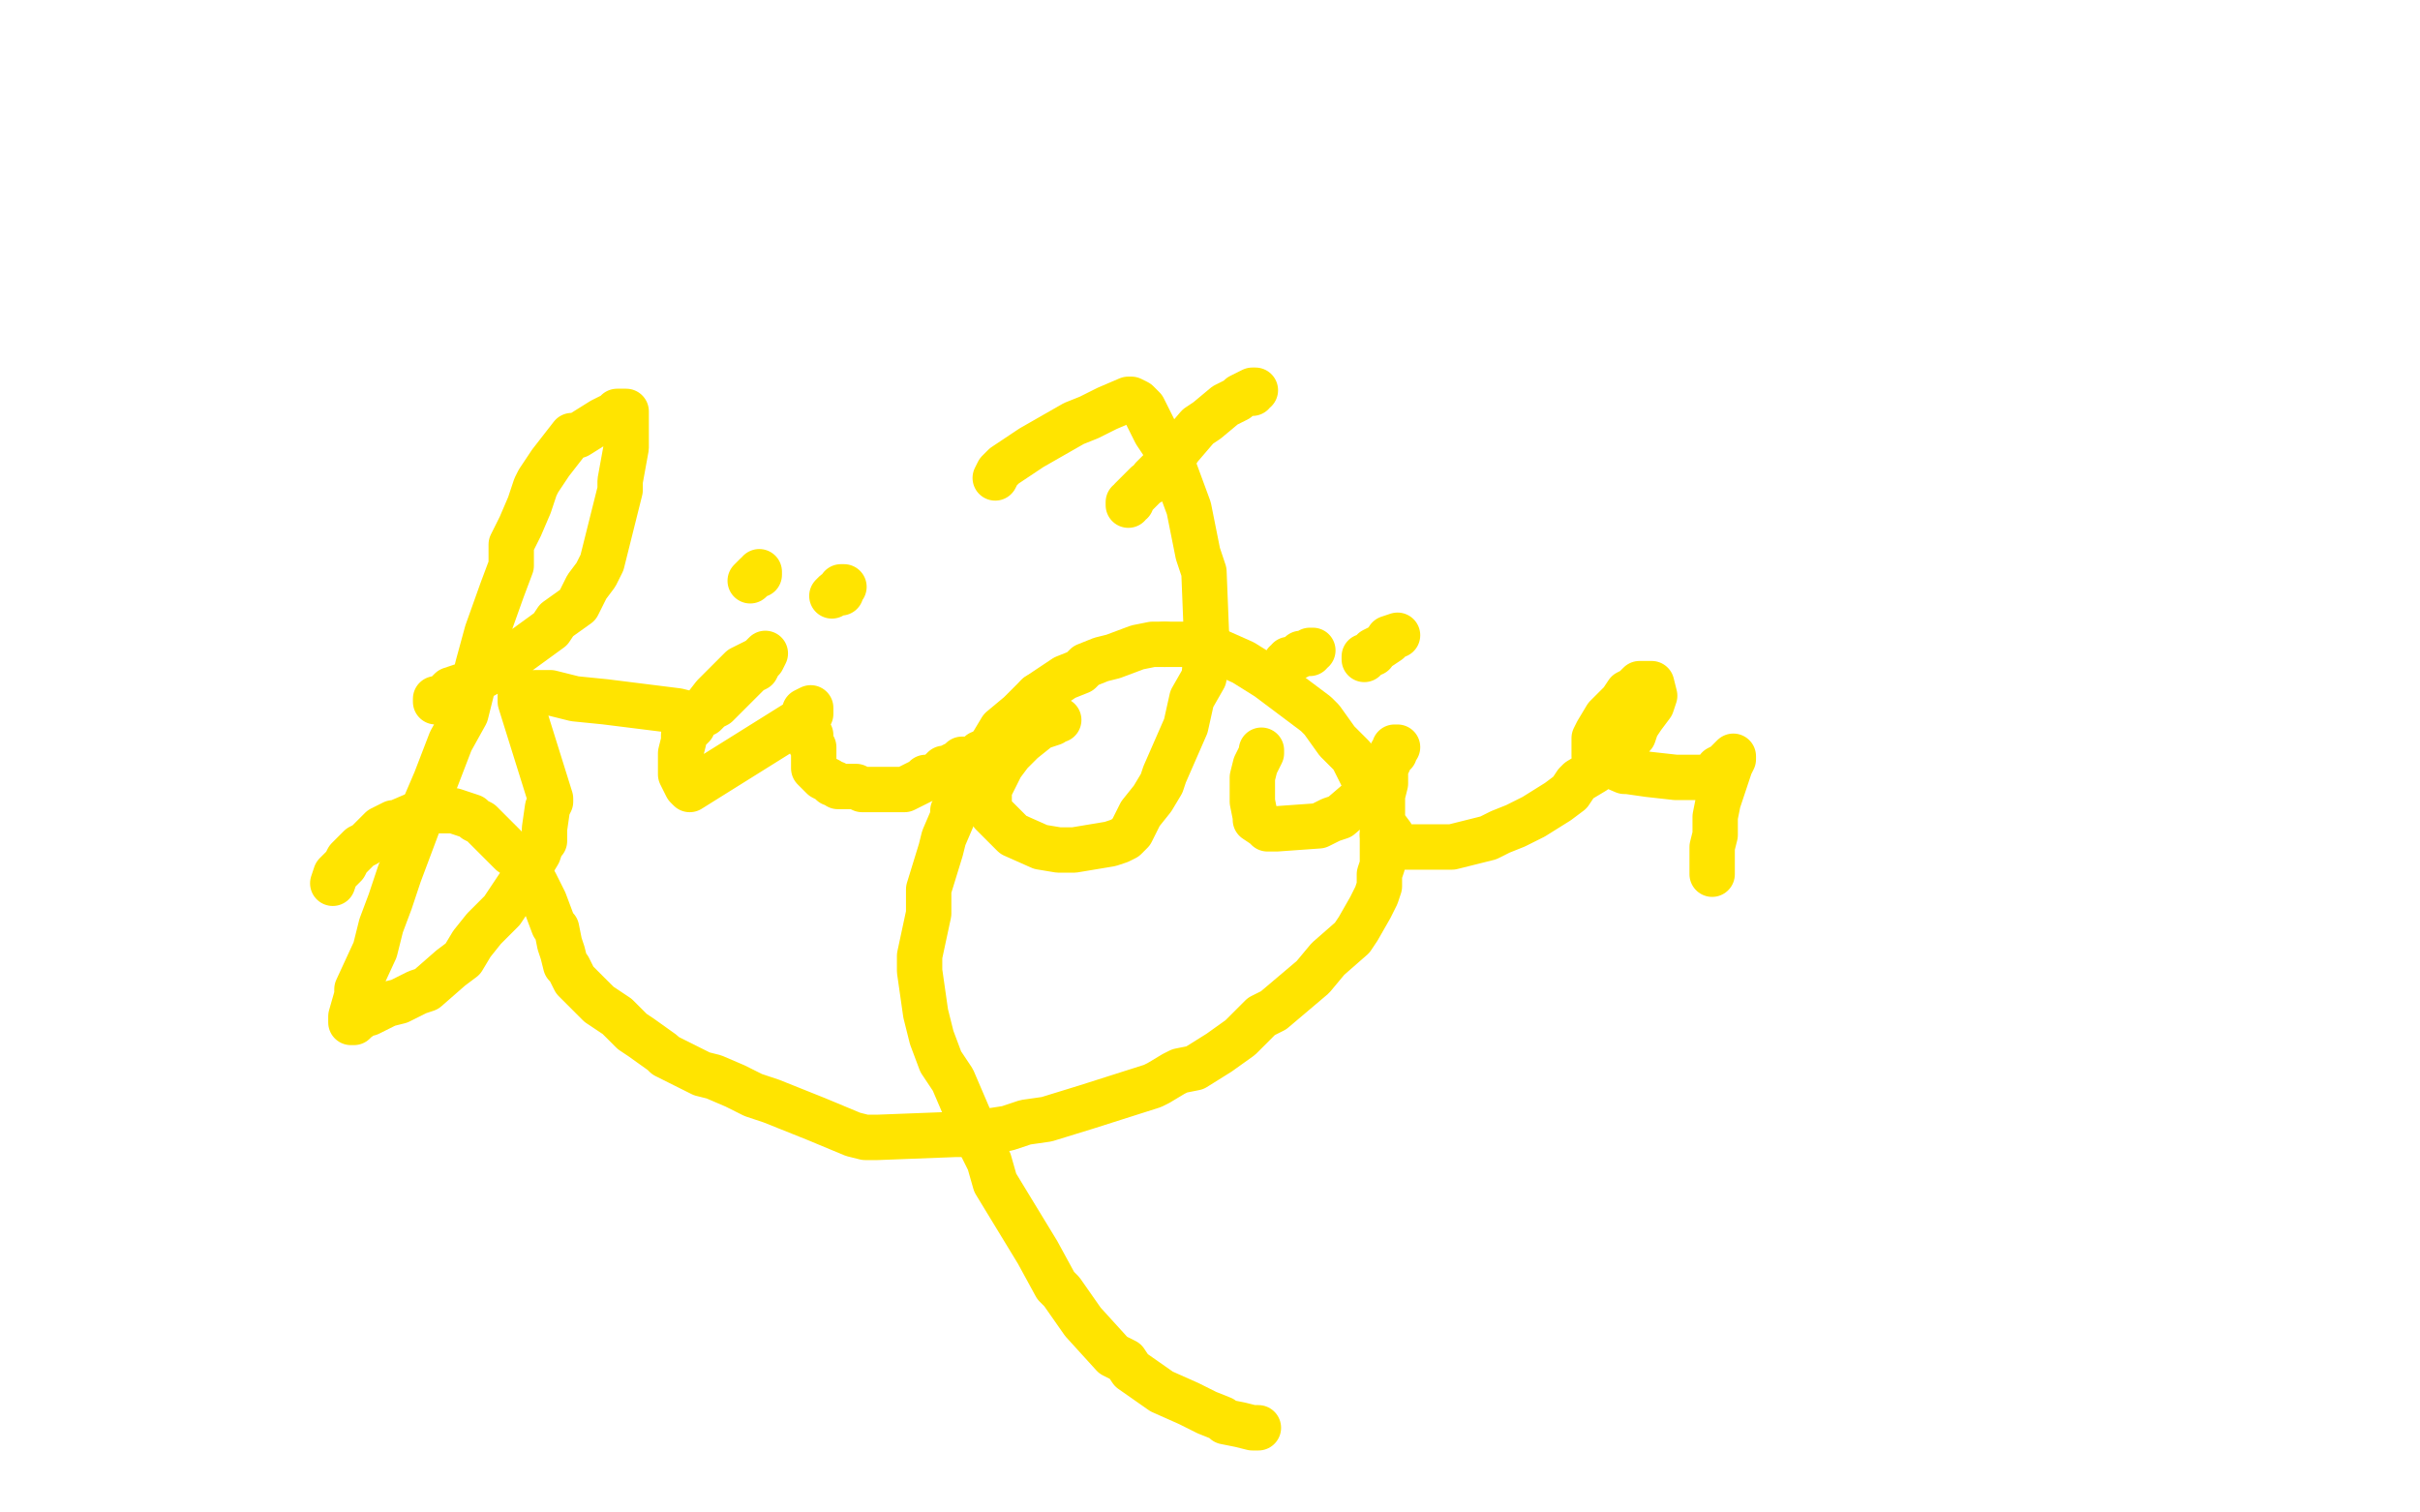
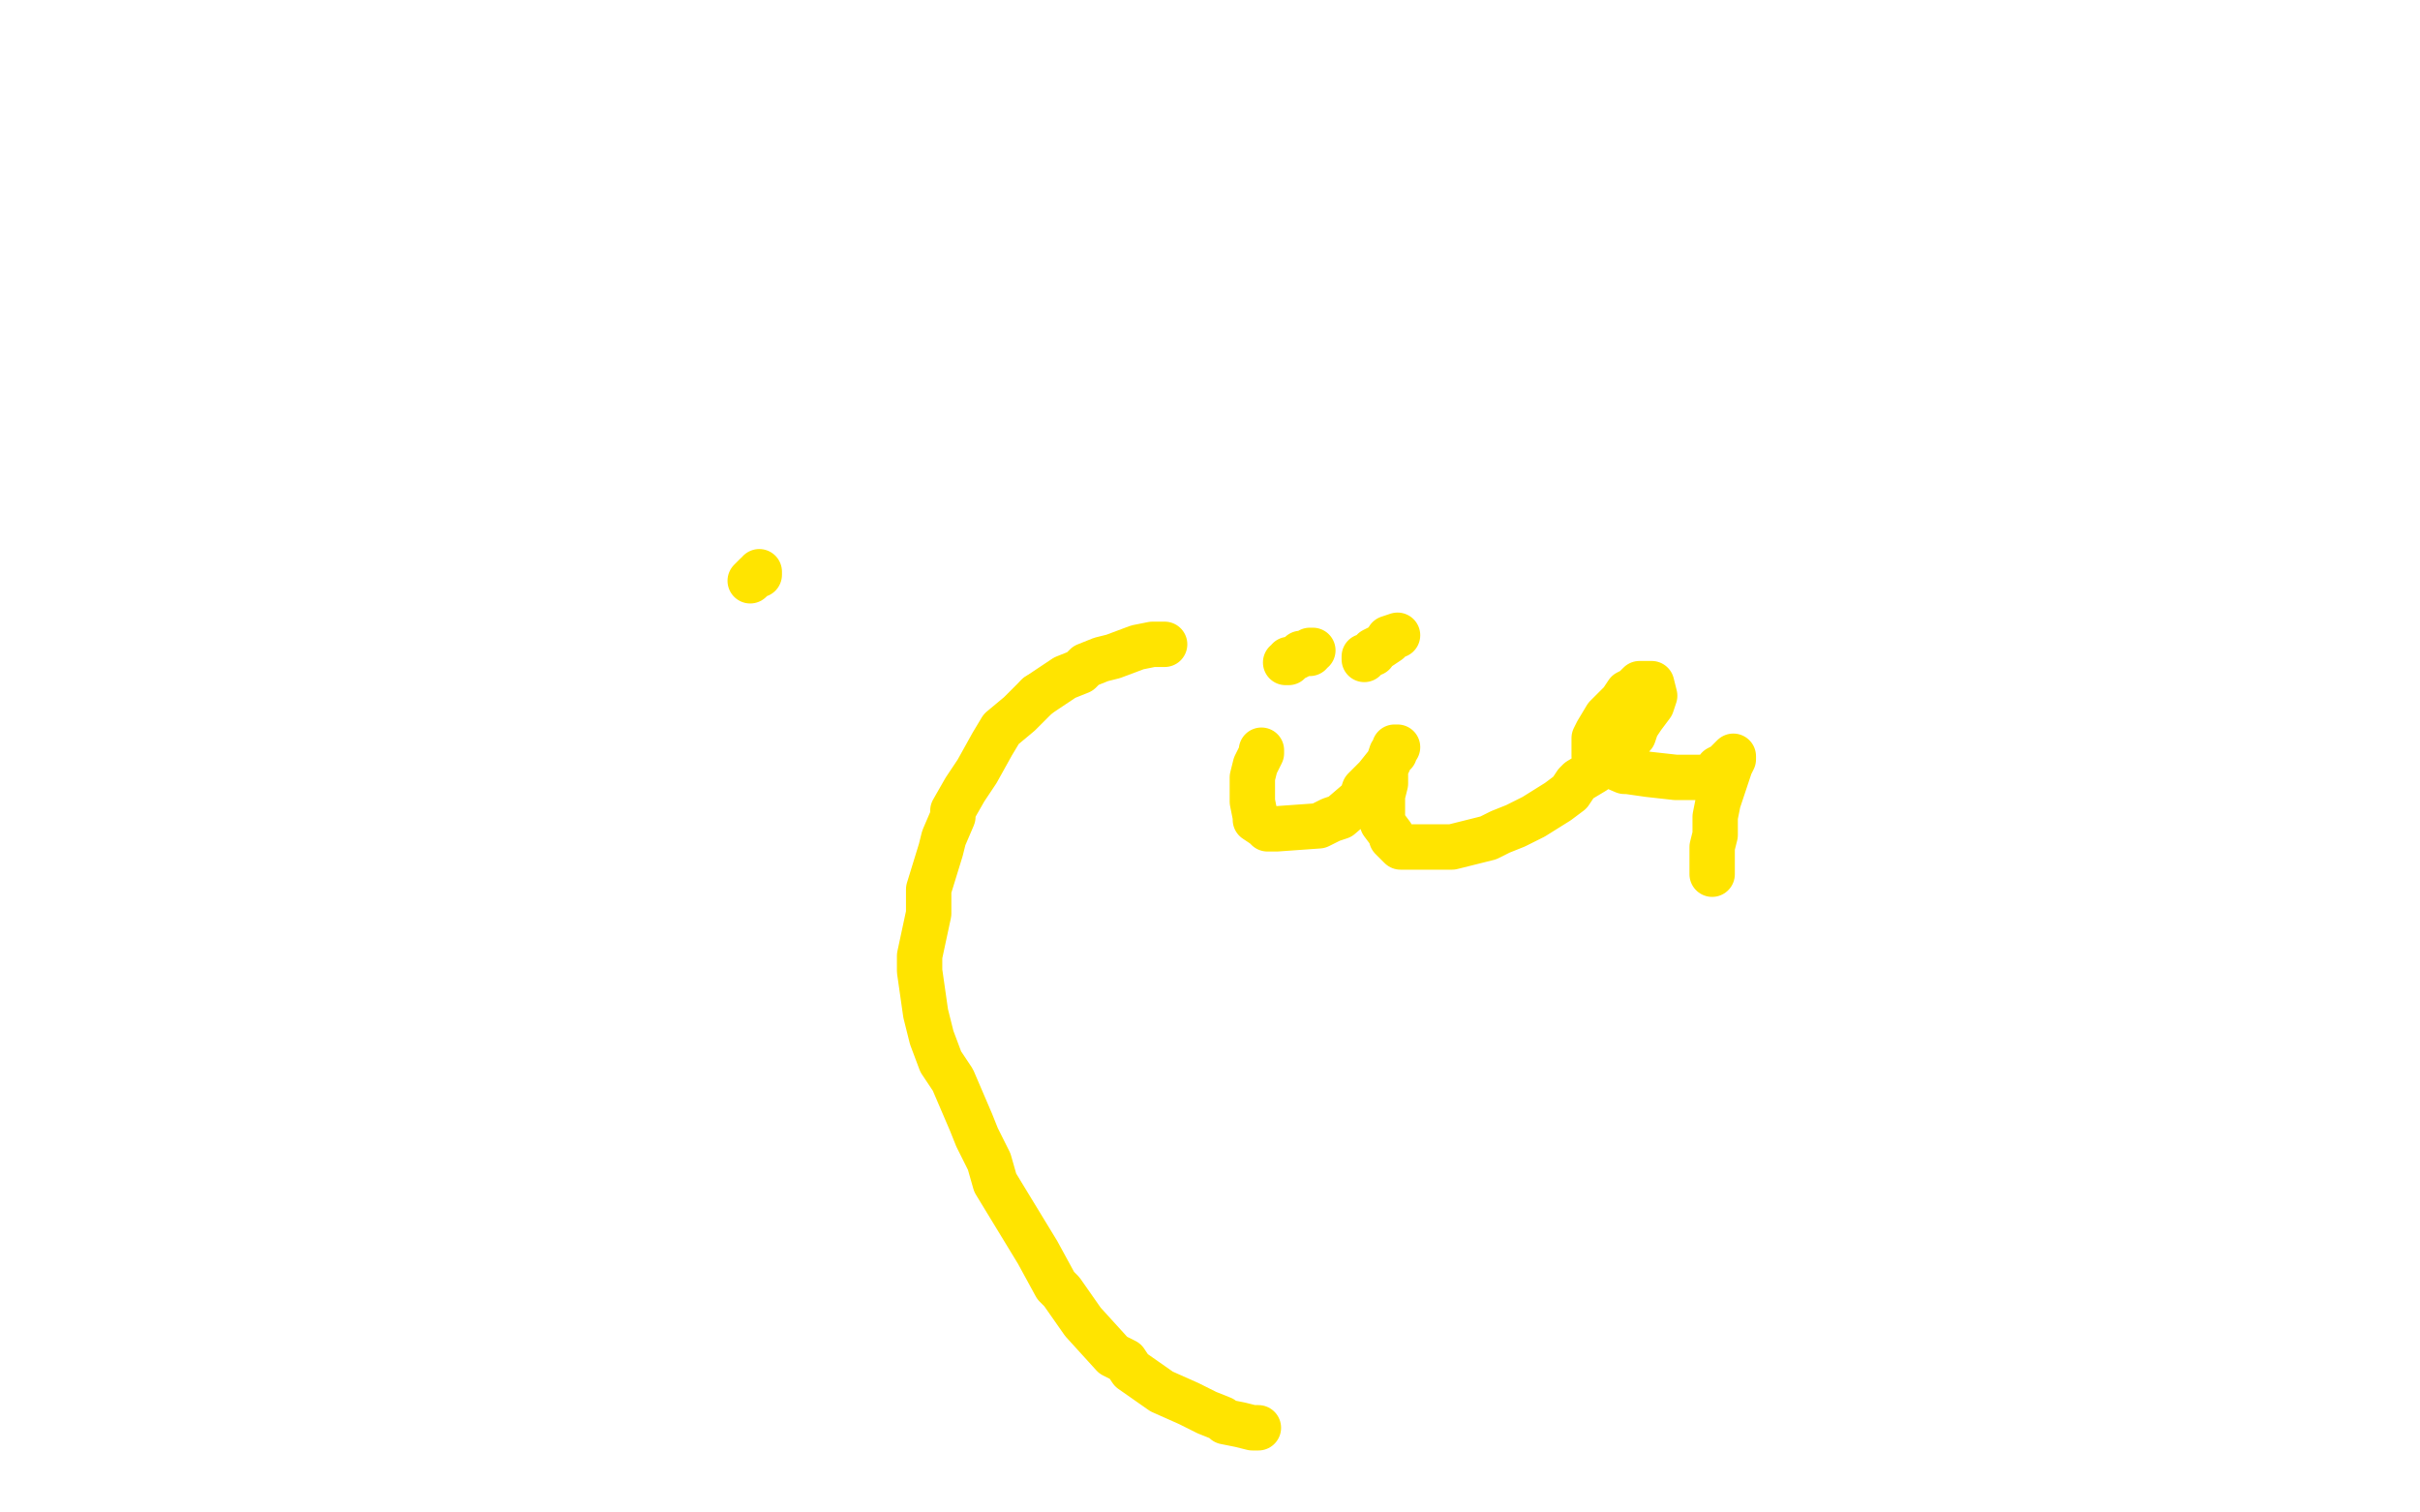
<svg xmlns="http://www.w3.org/2000/svg" width="800" height="500" version="1.1" style="stroke-antialiasing: false">
  <desc>This SVG has been created on https://colorillo.com/</desc>
  <rect x="0" y="0" width="800" height="500" style="fill: rgb(255,255,255); stroke-width:0" />
-   <polyline points="144,232 144,231 144,231 145,231 145,231 147,230 147,230 149,228 149,228 155,226 155,226 166,220 166,220 171,216 171,216 182,208 182,208 184,205 184,205 191,200 191,200 194,194 194,194 197,190 199,186 204,166 205,162 205,159 207,148 207,145 207,142 207,137 207,136 206,136 204,136 203,137 199,139 191,144 189,144 182,153 178,159 177,161 175,167 172,174 169,180 169,187 166,195 161,209 158,220 154,236 149,245 144,258 141,265 132,289 129,298 126,306 124,314 118,327 118,329 116,336 116,337 116,338 117,338 118,337 121,335 122,335 128,332 132,331 134,330 138,328 141,327 149,320 153,317 156,312 160,307 166,301 170,295 172,292 175,287 178,282 179,279 180,278 180,274 181,267 182,265 182,264 172,232 172,230 177,229 182,229 190,231 200,232 216,234 224,235 228,236 231,236 232,236 233,236 234,235 234,234 235,234 237,233 239,231 242,228 245,225 248,222 250,221 251,219 252,218 253,216 252,217 251,218 249,219 245,221 242,224 240,226 237,229 236,230 229,239 229,240 226,243 226,245 225,249 225,253 225,255 225,256 227,260 228,261 268,236 268,235 268,234 266,235 266,237 266,238 266,239 267,242 268,243 268,245 268,246 269,247 269,249 269,251 269,254 271,256 272,257 274,258 275,259 276,259 277,260 278,260 280,260 281,260 283,260 285,261 287,261 289,261 290,261 291,261 292,261 293,261 294,261 296,261 297,261 299,261 301,260 303,259 305,258 306,257 307,257 310,256 312,254 313,254 317,252 318,251 322,251 324,249 330,247 334,245 337,244 341,242 342,241 344,239 346,239 347,239 348,238 349,238 350,238 349,238 348,238 348,239 345,240 344,240 343,241 338,245 337,246 334,249 331,253 330,255 328,259 327,261 327,263 327,265 327,267 328,269 331,272 333,274 335,276 344,280 350,281 351,281 355,281 367,279 370,278 372,277 374,275 377,269 381,264 384,259 385,256 392,240 394,231 398,224 399,214 398,189 396,183 393,168 386,149 382,143 378,135 376,133 374,132 373,132 366,135 360,138 355,140 341,148 332,154 330,156 329,158" style="fill: none; stroke: #ffe400; stroke-width: 15; stroke-linejoin: round; stroke-linecap: round; stroke-antialiasing: false; stroke-antialias: 0; opacity: 1.0" />
  <polyline points="417,248 417,249 417,249 416,251 416,251 415,253 415,253 414,257 414,257 414,259 414,259 414,260 414,260 414,263 414,263 414,265 414,265 415,270 415,270 415,271 415,271 418,273 418,273 419,274 422,274 436,273 440,271 443,270 450,264 451,261 453,259 455,257 459,252 460,249 461,249 461,248 462,247 461,247 461,248 460,249 459,252 458,254 458,259 457,263 457,267 457,272 460,276 460,277 462,279 463,280 464,280 465,280 466,280 468,280 471,280 472,280 477,280 480,280 484,279 492,277 496,275 501,273 507,270 515,265 519,262 521,259 522,258 527,255 529,253 530,252 533,250 536,247 540,243 541,240 543,237 546,233 547,230 546,226 545,226 544,226 542,226 540,228 538,229 536,232 534,234 531,237 528,242 527,244 527,246 527,249 527,250 528,251 529,252 530,252 537,255 538,255 545,256 554,257 556,257 560,257 562,257 563,257 564,257 567,256 568,255 568,254 570,253 572,251 573,250 573,251 572,253 571,256 568,265 567,270 567,276 566,280 566,285 566,287 566,289" style="fill: none; stroke: #ffe400; stroke-width: 15; stroke-linejoin: round; stroke-linecap: round; stroke-antialiasing: false; stroke-antialias: 0; opacity: 1.0" />
  <polyline points="425,219 426,219 426,219 426,218 426,218 427,218 427,218 429,217 429,217 430,216 430,216 433,216 433,216 433,215 433,215 434,215 434,215" style="fill: none; stroke: #ffe400; stroke-width: 15; stroke-linejoin: round; stroke-linecap: round; stroke-antialiasing: false; stroke-antialias: 0; opacity: 1.0" />
  <polyline points="451,218 451,217 451,217 452,217 452,217 453,216 453,216 454,216 454,216 454,215 454,215 456,214 456,214 459,212 459,212 459,211 459,211 462,210 462,210" style="fill: none; stroke: #ffe400; stroke-width: 15; stroke-linejoin: round; stroke-linecap: round; stroke-antialiasing: false; stroke-antialias: 0; opacity: 1.0" />
-   <polyline points="373,167 373,166 373,166 374,166 374,166 374,165 374,165 376,163 376,163 379,160 379,160 381,159 381,159 381,158 381,158 384,155 384,155 388,151 388,151 390,148 396,141 399,139 405,134 409,132 410,131 414,129 415,129 414,129 414,130" style="fill: none; stroke: #ffe400; stroke-width: 15; stroke-linejoin: round; stroke-linecap: round; stroke-antialiasing: false; stroke-antialias: 0; opacity: 1.0" />
  <polyline points="248,192 249,191 249,191 250,190 250,190 251,190 251,190 251,189 251,189" style="fill: none; stroke: #ffe400; stroke-width: 15; stroke-linejoin: round; stroke-linecap: round; stroke-antialiasing: false; stroke-antialias: 0; opacity: 1.0" />
-   <polyline points="275,197 276,196 276,196 277,196 277,196 278,196 278,196 278,194 279,194" style="fill: none; stroke: #ffe400; stroke-width: 15; stroke-linejoin: round; stroke-linecap: round; stroke-antialiasing: false; stroke-antialias: 0; opacity: 1.0" />
-   <polyline points="110,292 111,289 111,289 114,286 114,286 115,284 115,284 119,280 119,280 121,279 121,279 126,274 126,274 130,272 130,272 131,272 131,272 138,269 139,269 144,268 146,268 149,268 150,268 156,270 157,271 159,272 163,276 169,282 172,284 176,291 177,292 180,298 183,306 184,307 185,312 186,315 187,319 188,320 189,322 190,324 195,329 198,332 201,334 204,336 209,341 212,343 219,348 220,349 232,355 236,356 243,359 249,362 255,364 270,370 282,375 286,376 290,376 316,375 320,375 333,373 339,371 346,370 359,366 381,359 383,358 388,355 390,354 395,353 403,348 410,343 417,336 421,334 434,323 439,317 447,310 449,307 453,300 455,296 456,293 456,291 456,289 457,286 457,283 457,276" style="fill: none; stroke: #ffe400; stroke-width: 15; stroke-linejoin: round; stroke-linecap: round; stroke-antialiasing: false; stroke-antialias: 0; opacity: 1.0" />
  <polyline points="385,213 381,213 376,214 368,217 364,218 359,220 357,222 352,224 343,230" style="fill: none; stroke: #ffe400; stroke-width: 15; stroke-linejoin: round; stroke-linecap: round; stroke-antialiasing: false; stroke-antialias: 0; opacity: 1.0" />
-   <polyline points="457,276 457,272 456,267 455,266 447,250 442,245 437,238 435,236 419,224 411,219 402,215 401,214 391,213 385,213" style="fill: none; stroke: #ffe400; stroke-width: 15; stroke-linejoin: round; stroke-linecap: round; stroke-antialiasing: false; stroke-antialias: 0; opacity: 1.0" />
  <polyline points="343,230 339,234 337,236 331,241 328,246 323,255 319,261 315,268 315,270 312,277 311,281 307,294 307,302 304,316 304,321 306,335 308,343 311,351 315,357 321,371 323,376 327,384 329,391 343,414 349,425 351,427 358,437 368,448 372,450 374,453 384,460 393,464 399,467 404,469 405,470 410,471 414,472 415,472 416,472" style="fill: none; stroke: #ffe400; stroke-width: 15; stroke-linejoin: round; stroke-linecap: round; stroke-antialiasing: false; stroke-antialias: 0; opacity: 1.0" />
</svg>